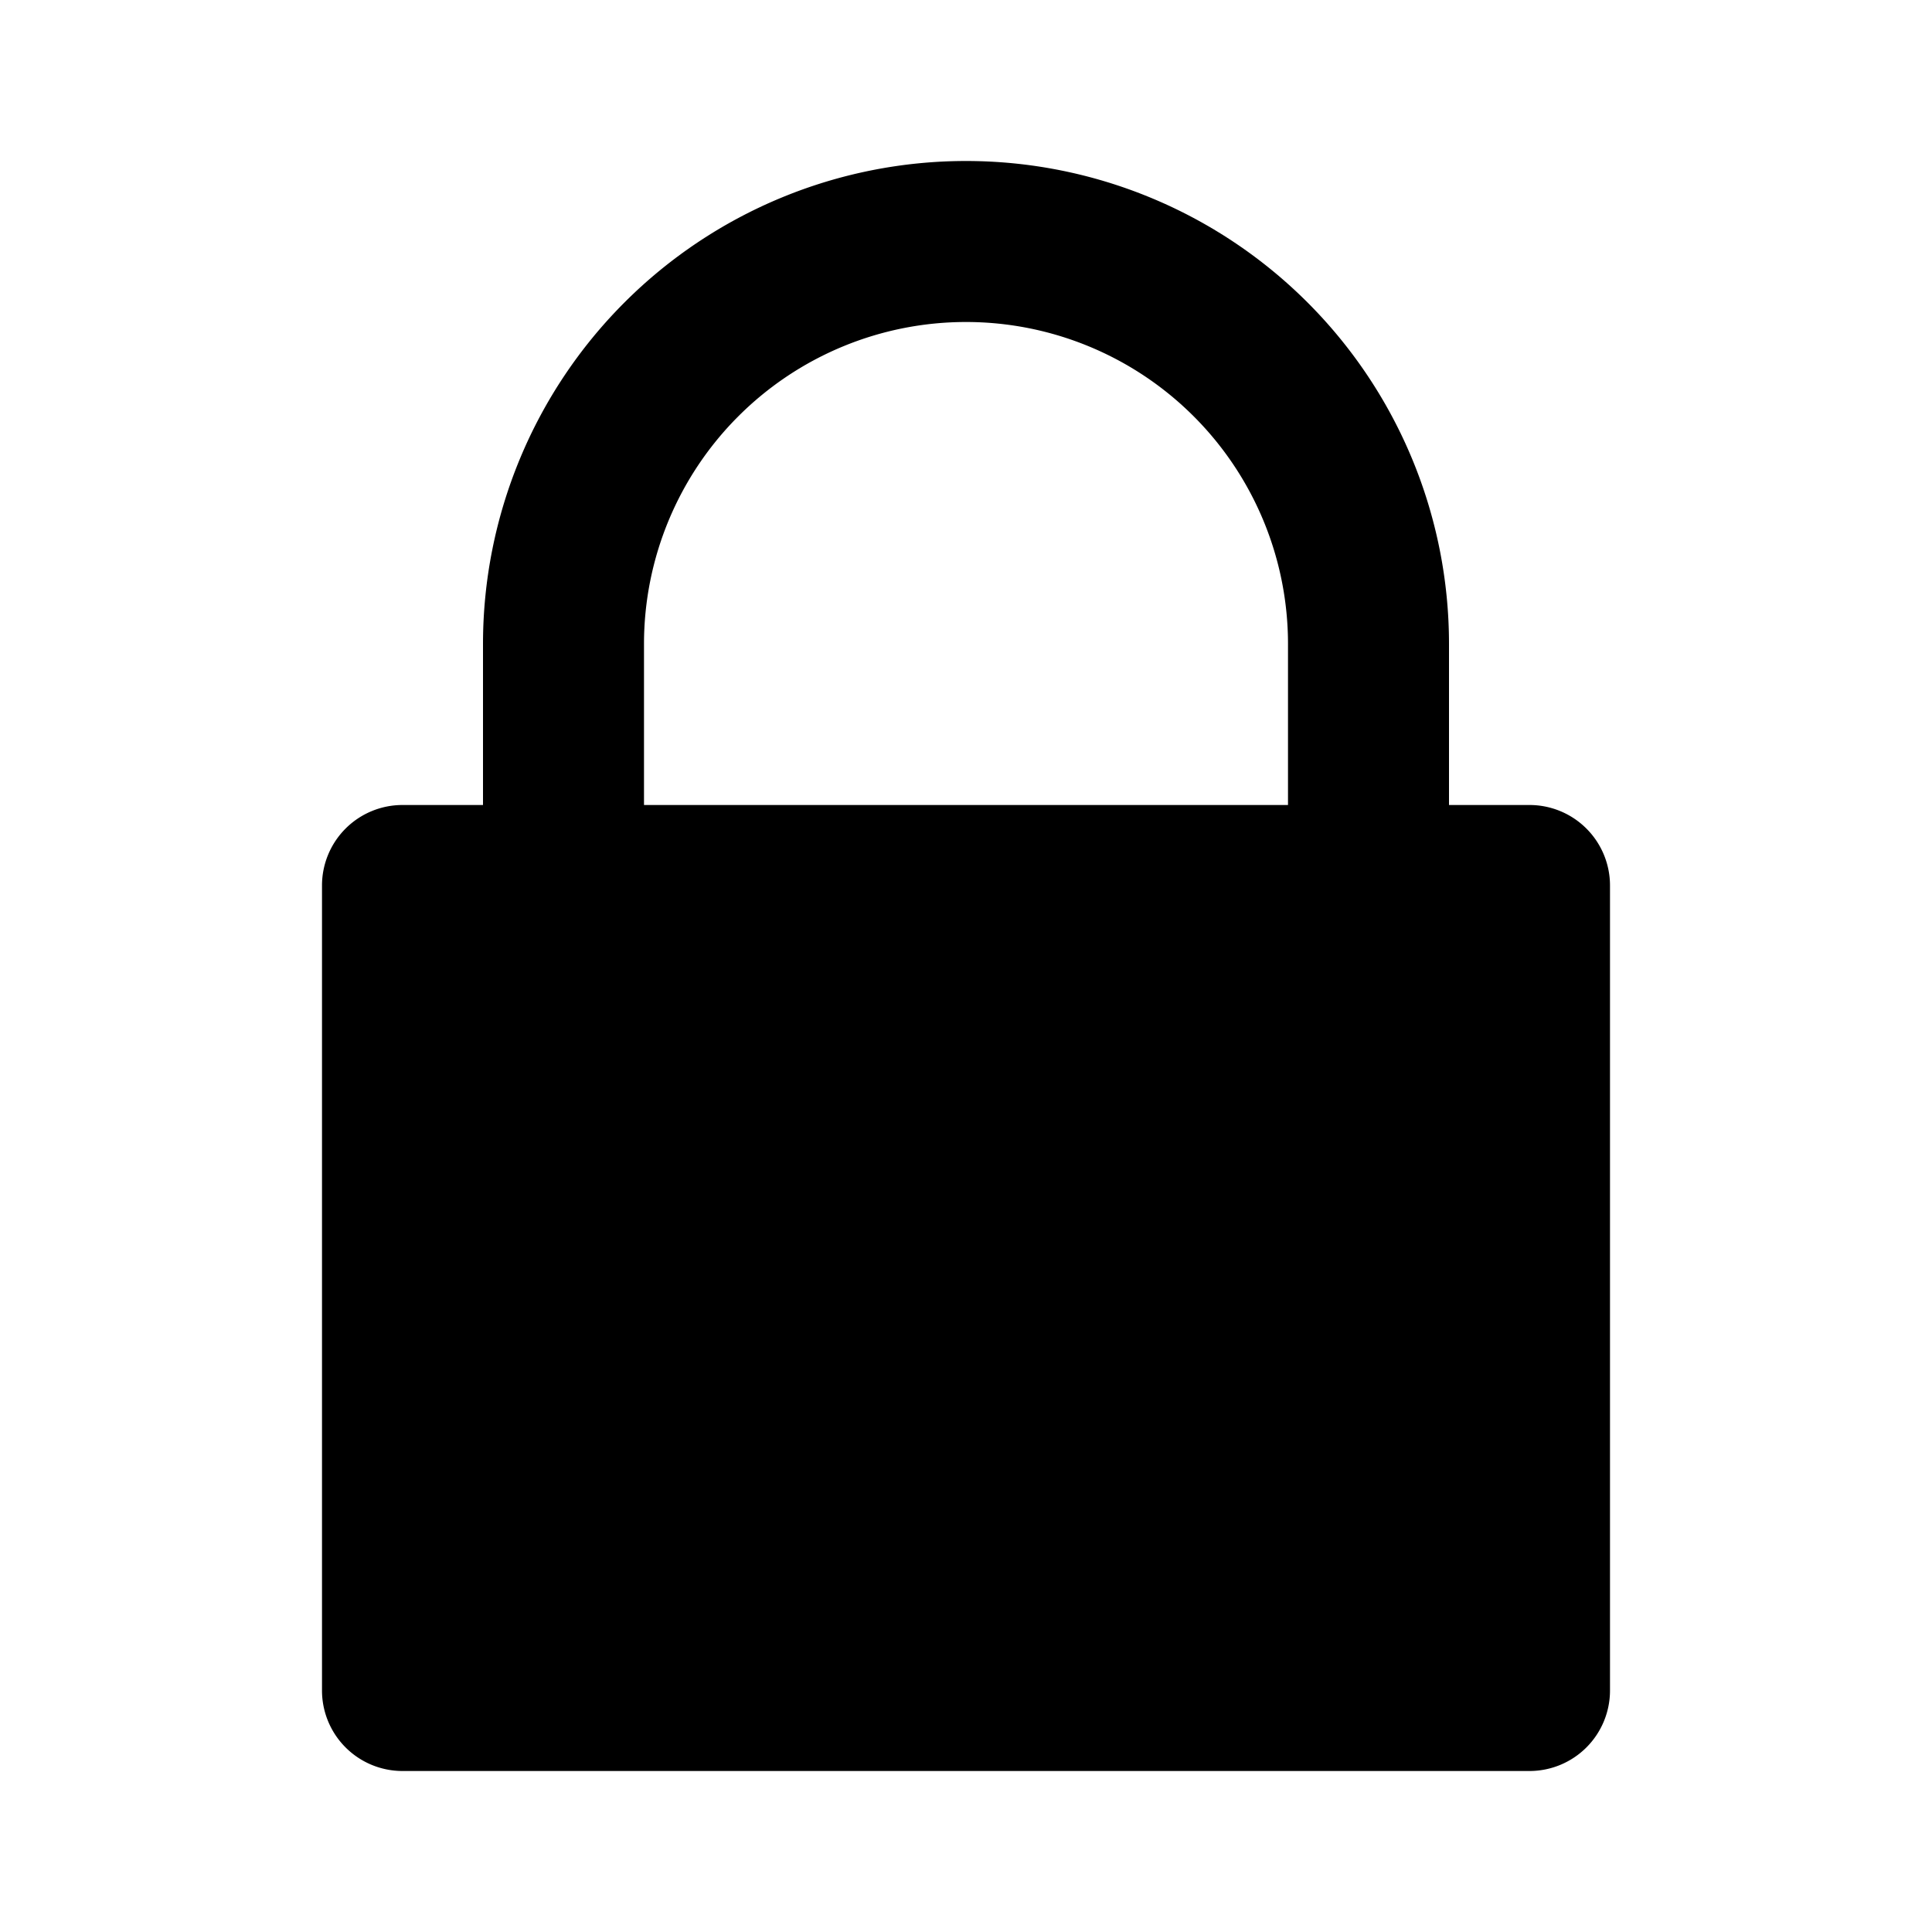
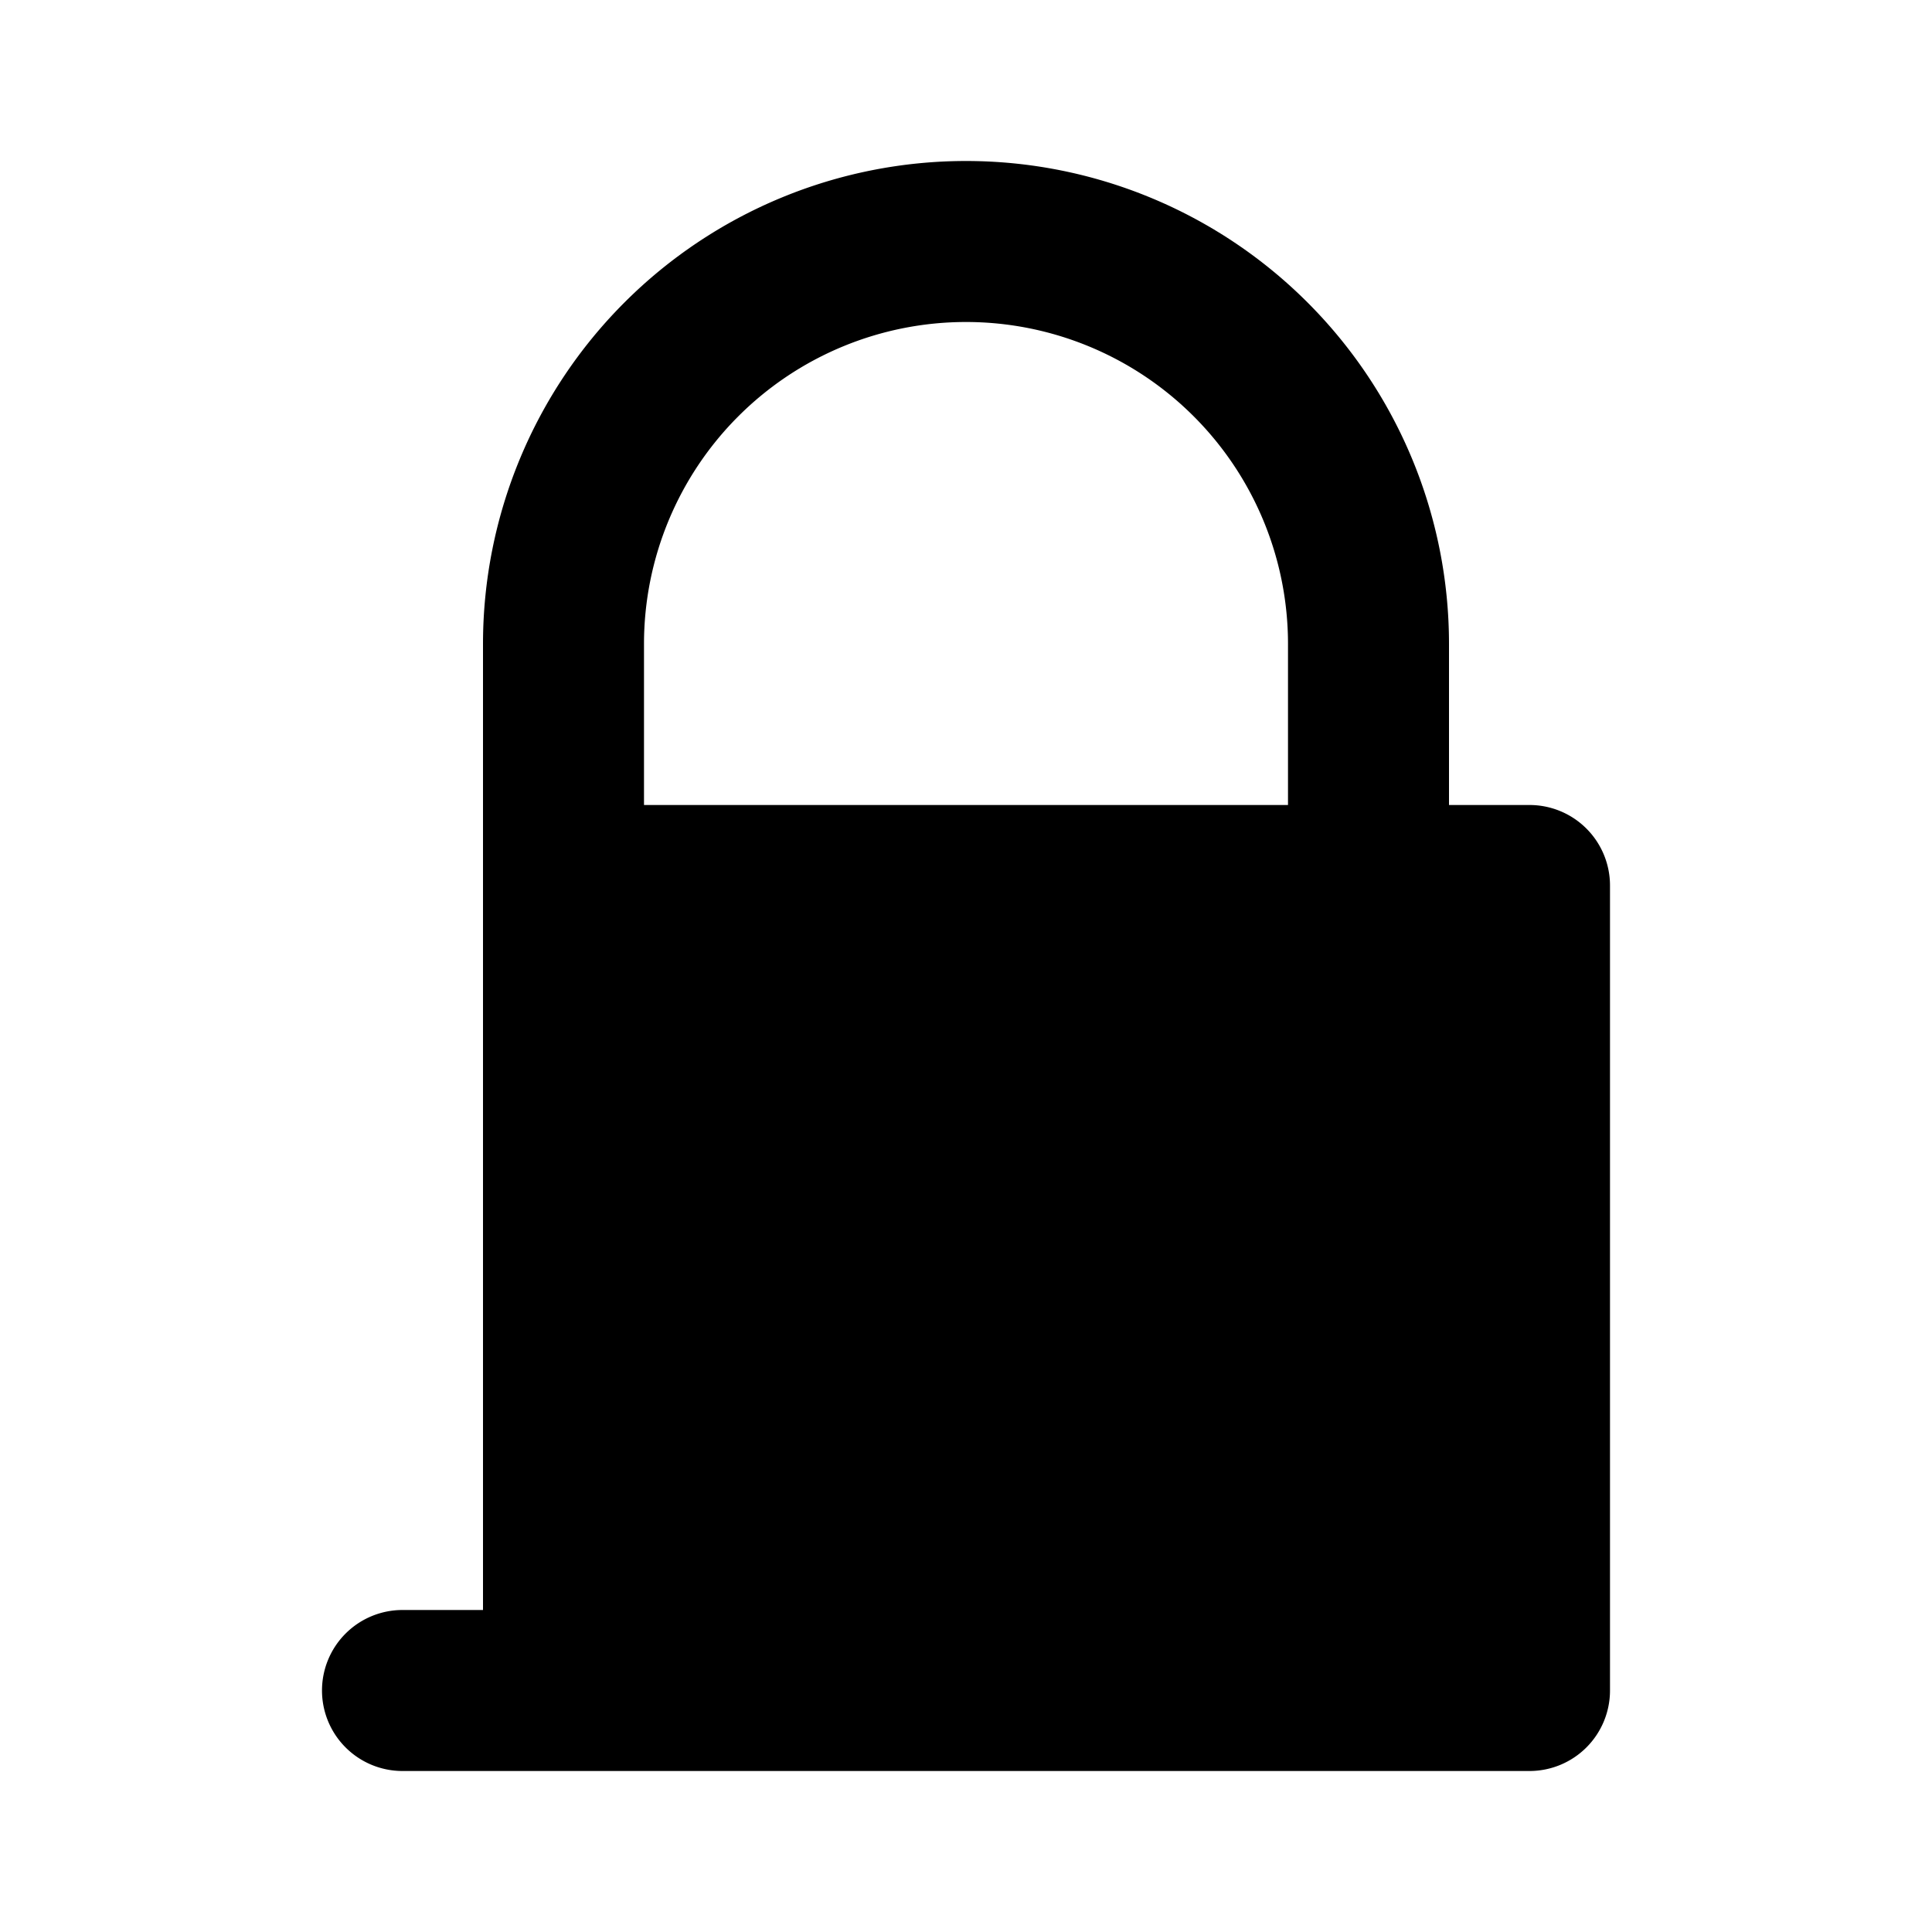
<svg xmlns="http://www.w3.org/2000/svg" viewBox="0 0 24 24">
-   <path fill="currentColor" d="M6 10V8a6 6 0 1 1 12 0v2h1a1 1 0 0 1 1 1v10a1 1 0 0 1-1 1H5a1 1 0 0 1-1-1V11a1 1 0 0 1 1-1h1Zm2 0h8V8a4 4 0 0 0-8 0v2Z" />
+   <path fill="currentColor" d="M6 10V8a6 6 0 1 1 12 0v2h1a1 1 0 0 1 1 1v10a1 1 0 0 1-1 1H5a1 1 0 0 1-1-1a1 1 0 0 1 1-1h1Zm2 0h8V8a4 4 0 0 0-8 0v2Z" />
</svg>